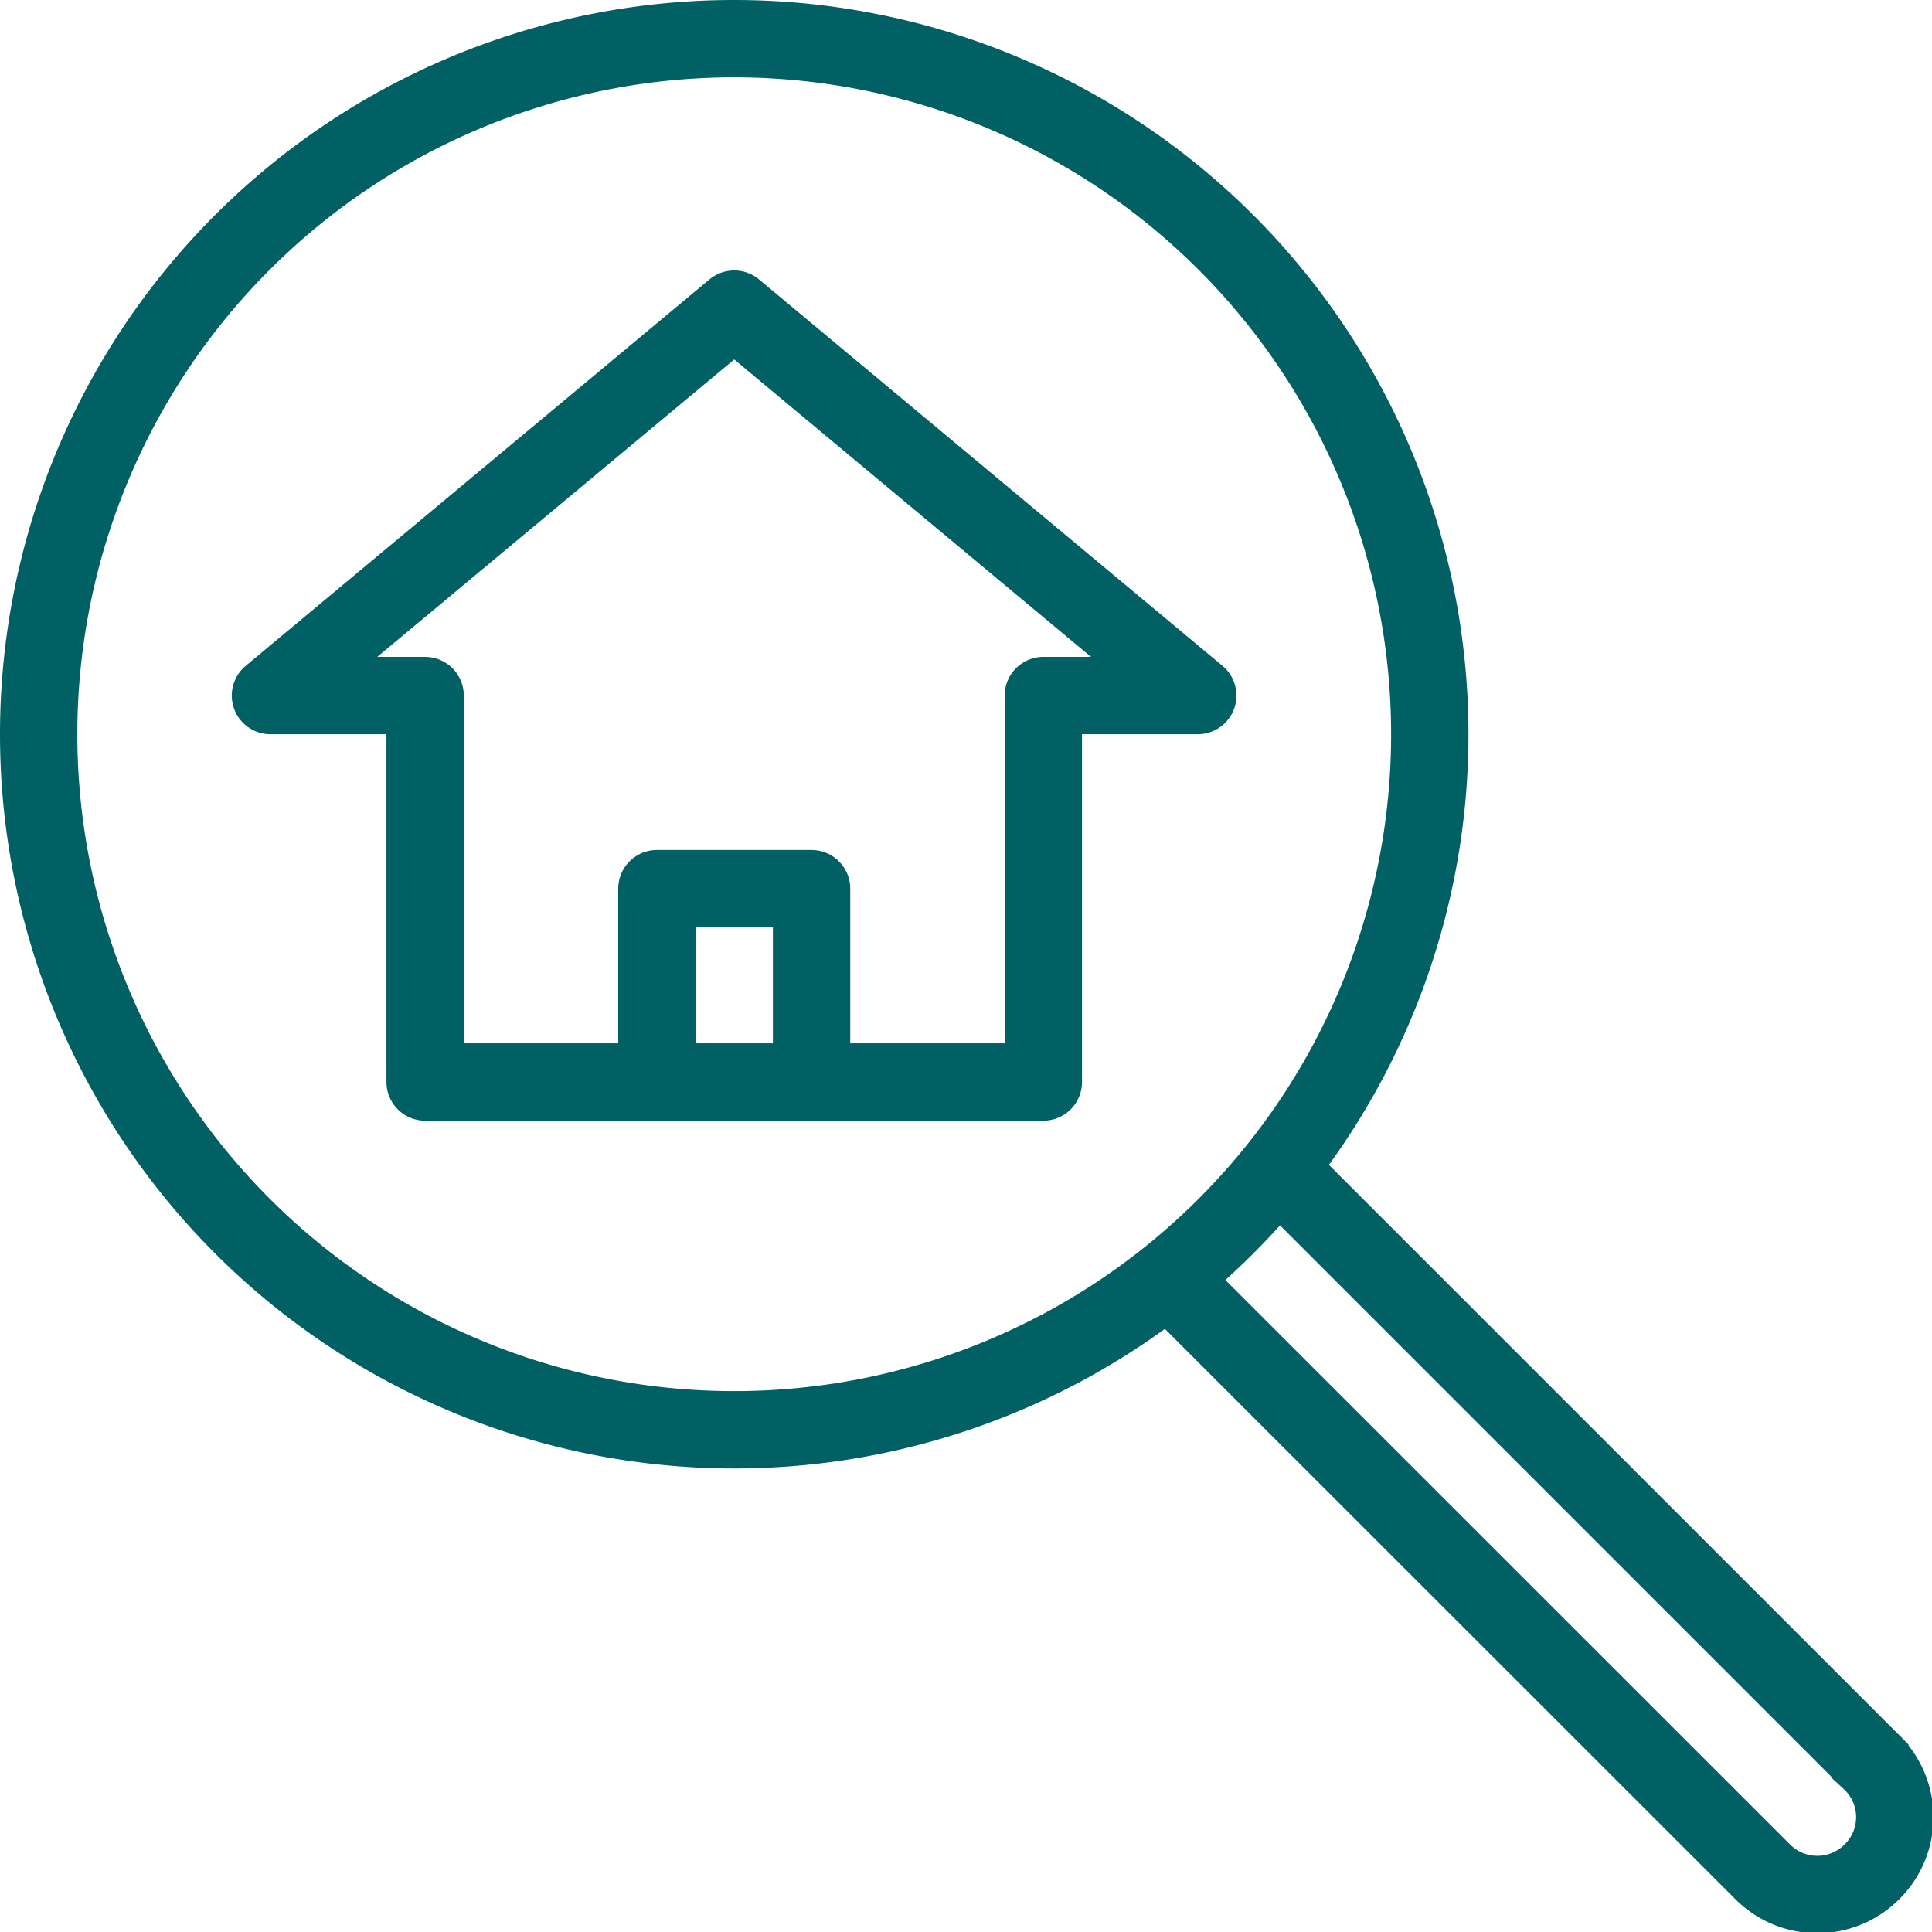
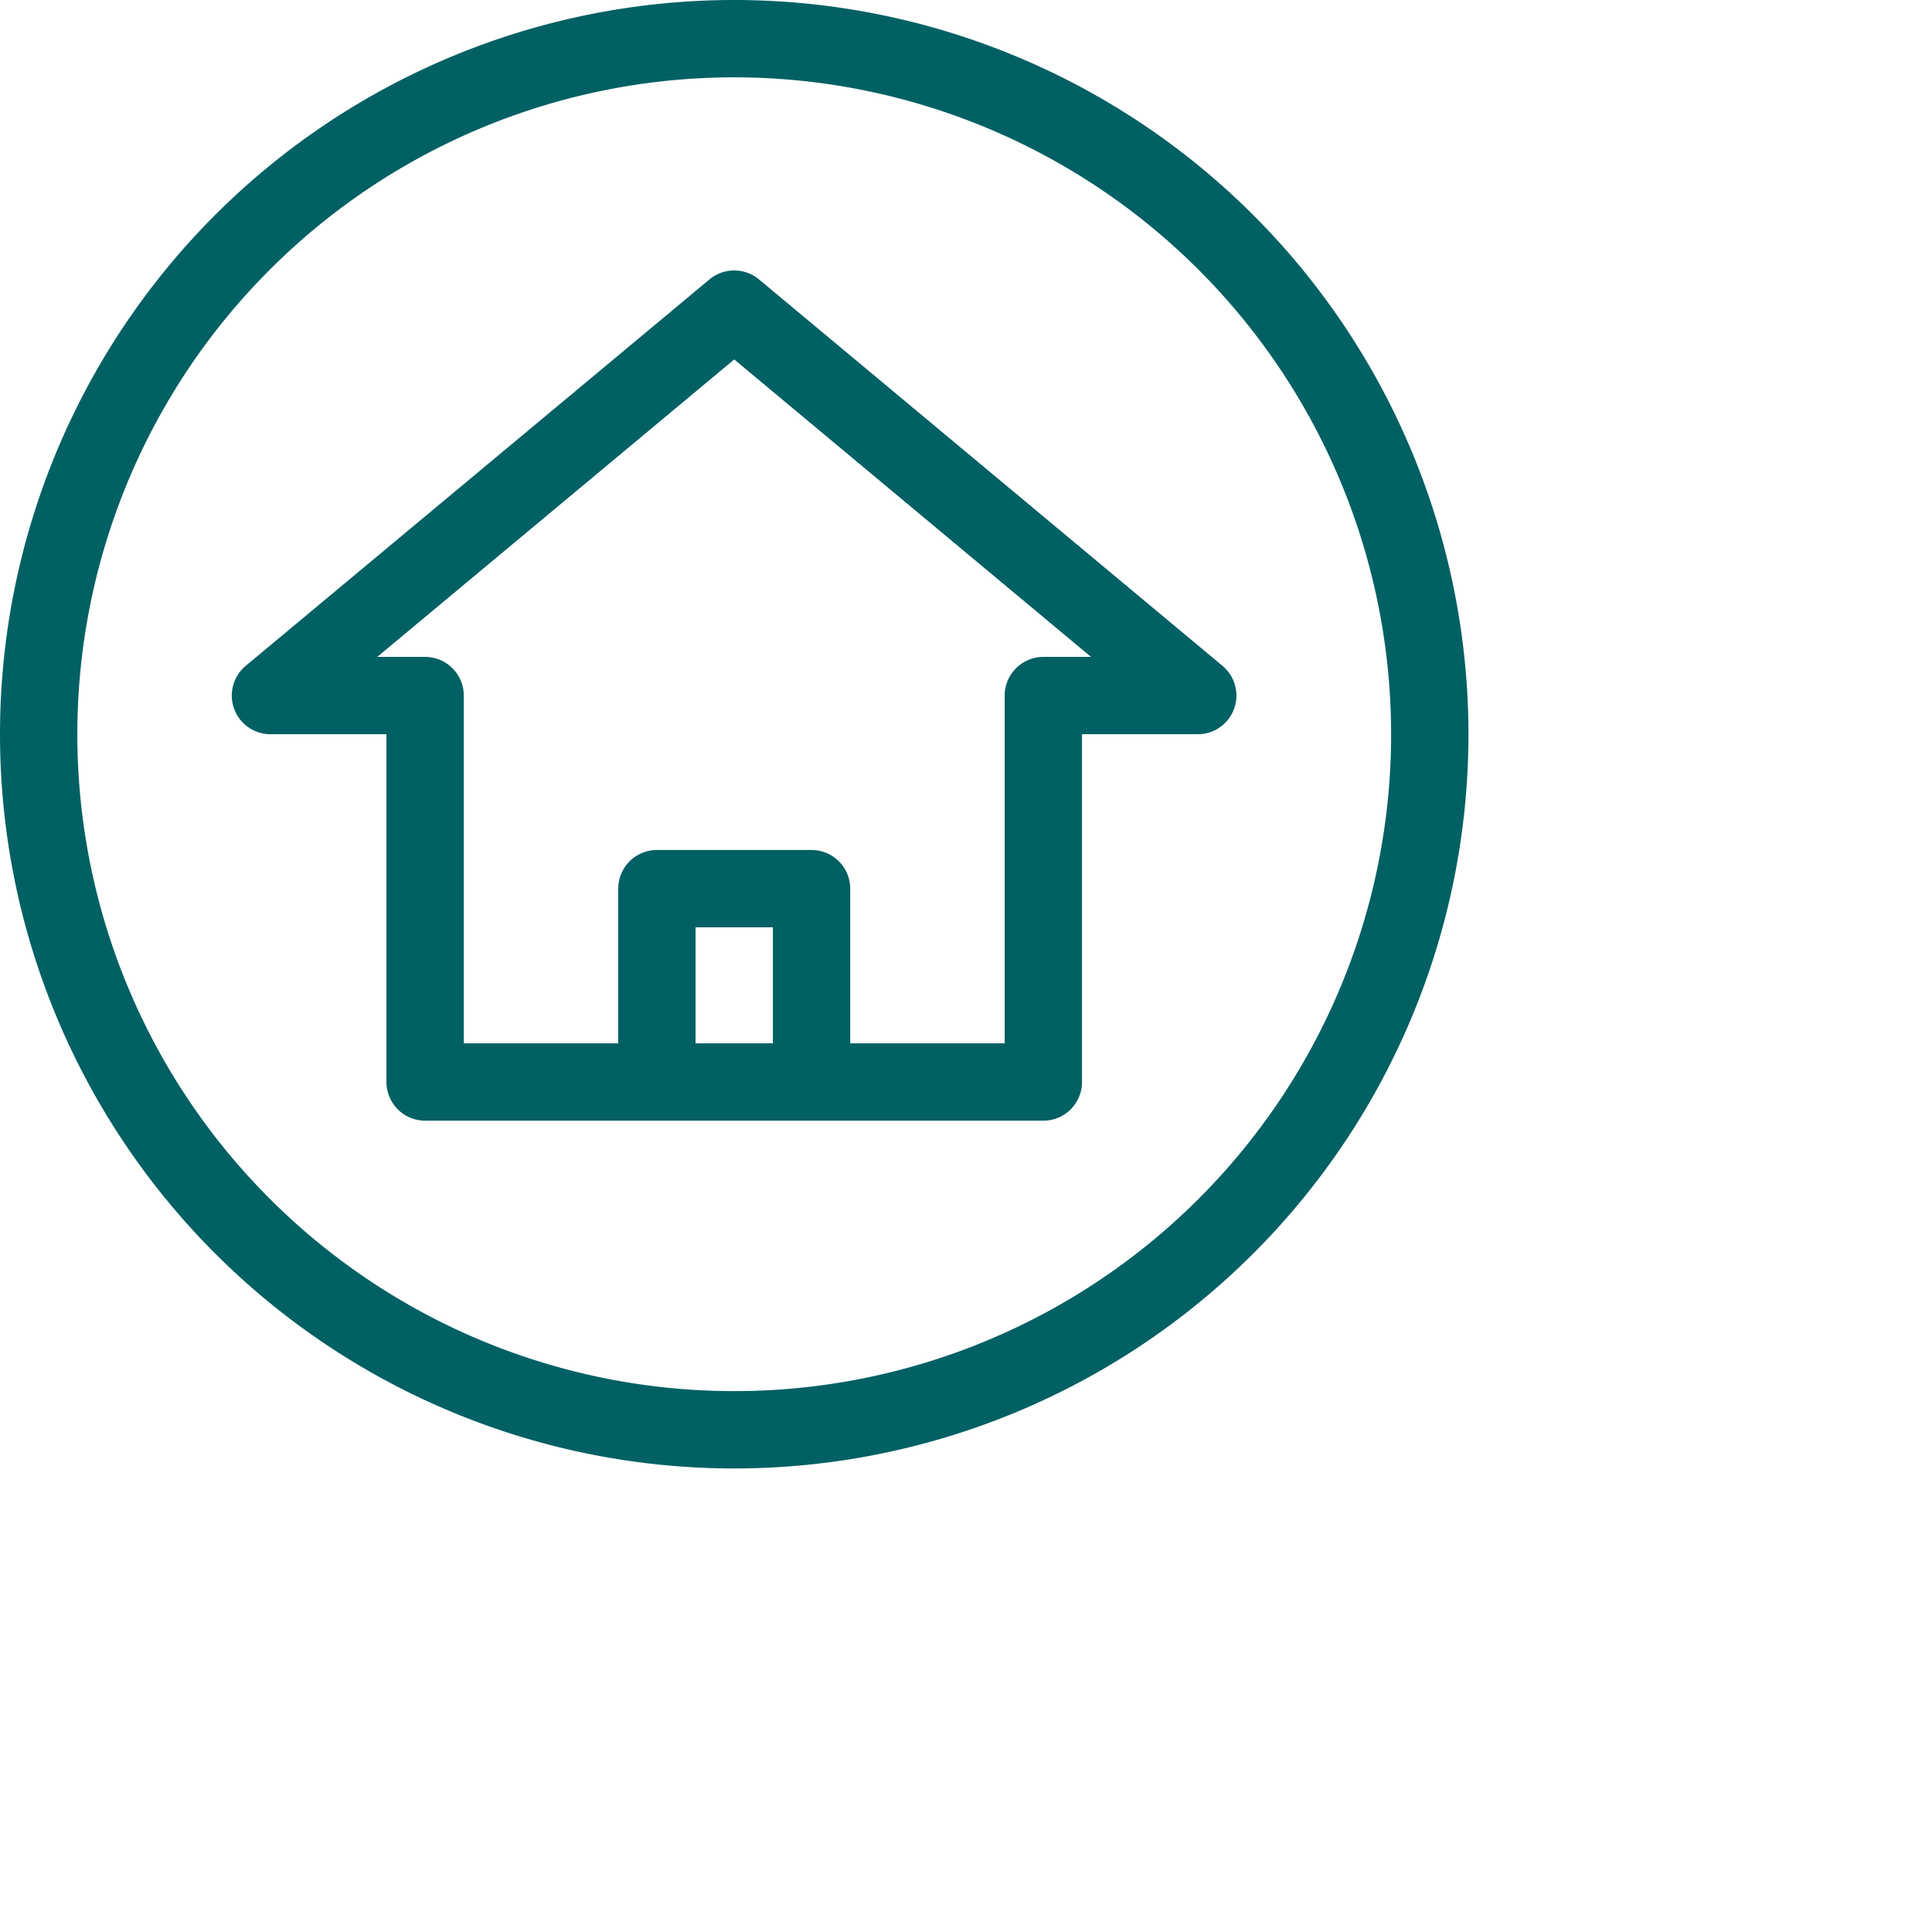
<svg xmlns="http://www.w3.org/2000/svg" viewBox="0 0 78.44 78.44">
  <defs>
    <style>.cls-1,.cls-2,.cls-3{fill:none;stroke:#006064;stroke-width:3.14px;}.cls-1{stroke-miterlimit:10;}.cls-2{stroke-linecap:round;}.cls-2,.cls-3{stroke-linejoin:round;}</style>
  </defs>
  <title>Asset 42</title>
  <g id="Layer_2" data-name="Layer 2">
    <g id="图层_2" data-name="图层 2">
      <path class="cls-1" d="M58.05,29.81A28.24,28.24,0,1,1,29.81,1.57,28.25,28.25,0,0,1,58.05,29.81Z" />
-       <path class="cls-1" d="M51.92,47.48l24,24A3.12,3.12,0,0,1,76,76a3.13,3.13,0,0,1-4.43,0L47.43,51.87" />
      <polygon class="cls-2" points="42.36 43.93 17.26 43.93 17.26 28.24 10.98 28.24 29.81 12.55 48.63 28.24 42.36 28.24 42.36 43.93" />
      <polyline class="cls-3" points="26.67 43.93 26.67 36.08 32.95 36.08 32.95 43.93" />
    </g>
  </g>
</svg>